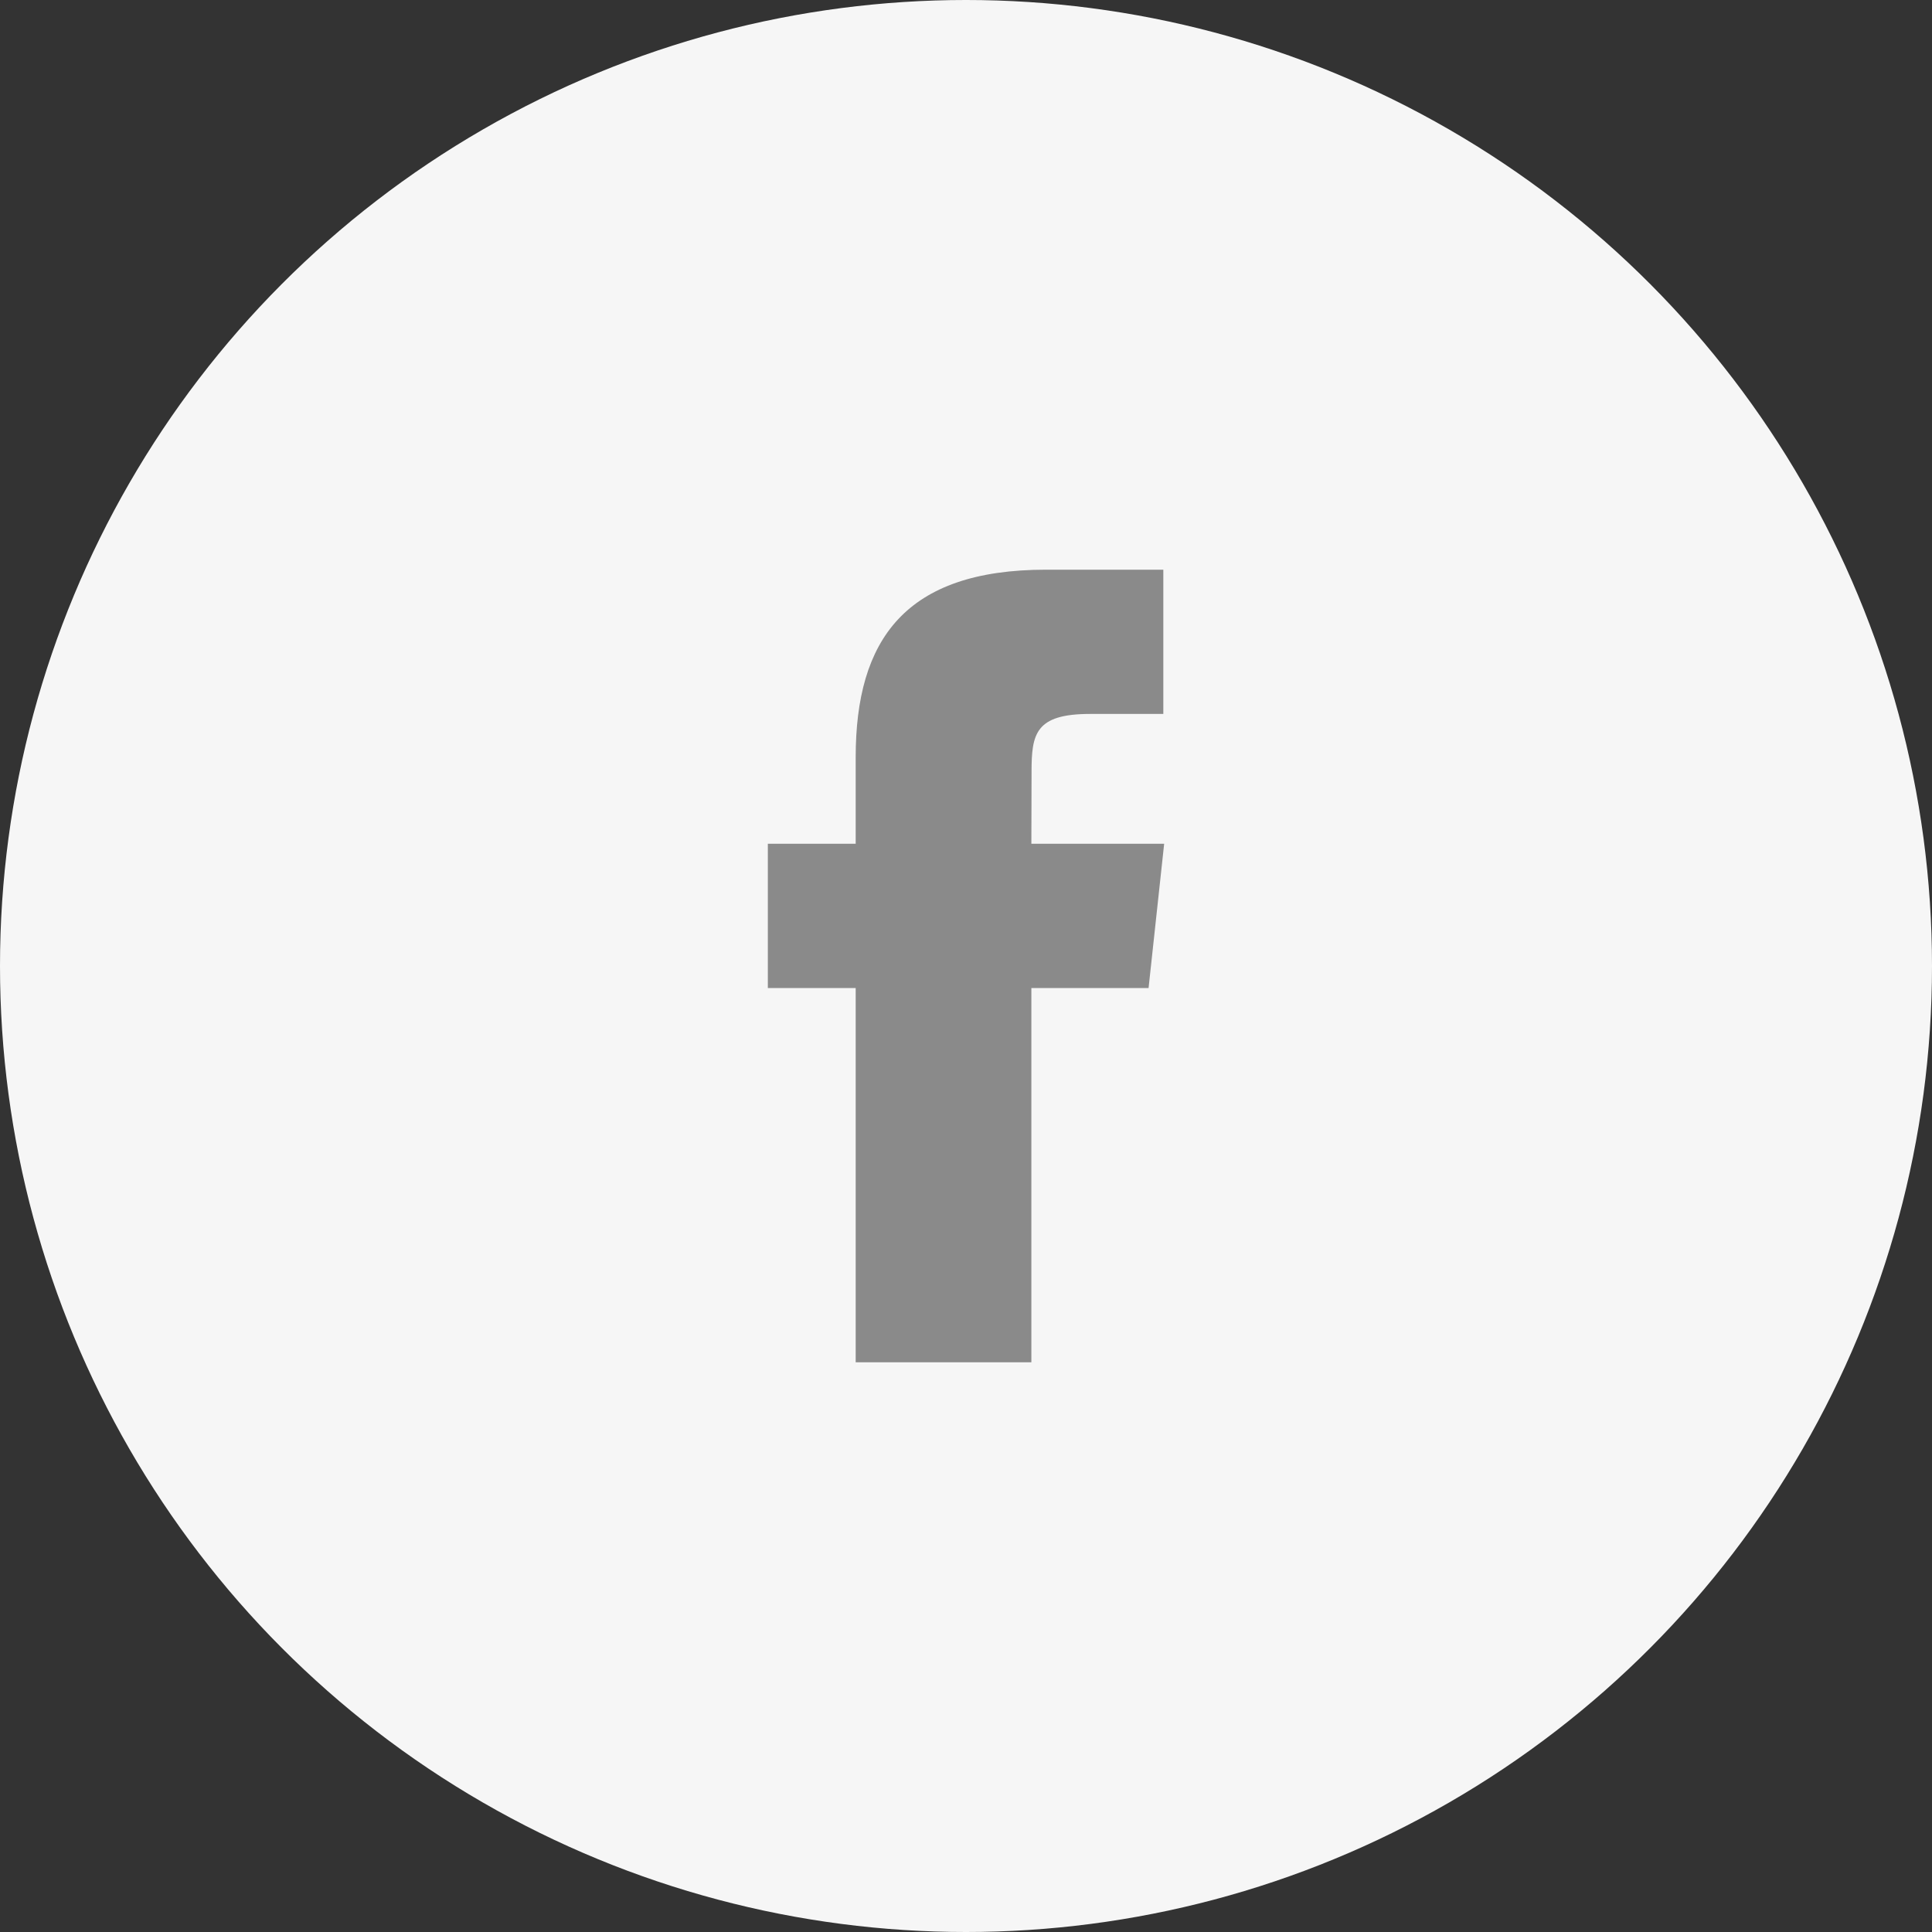
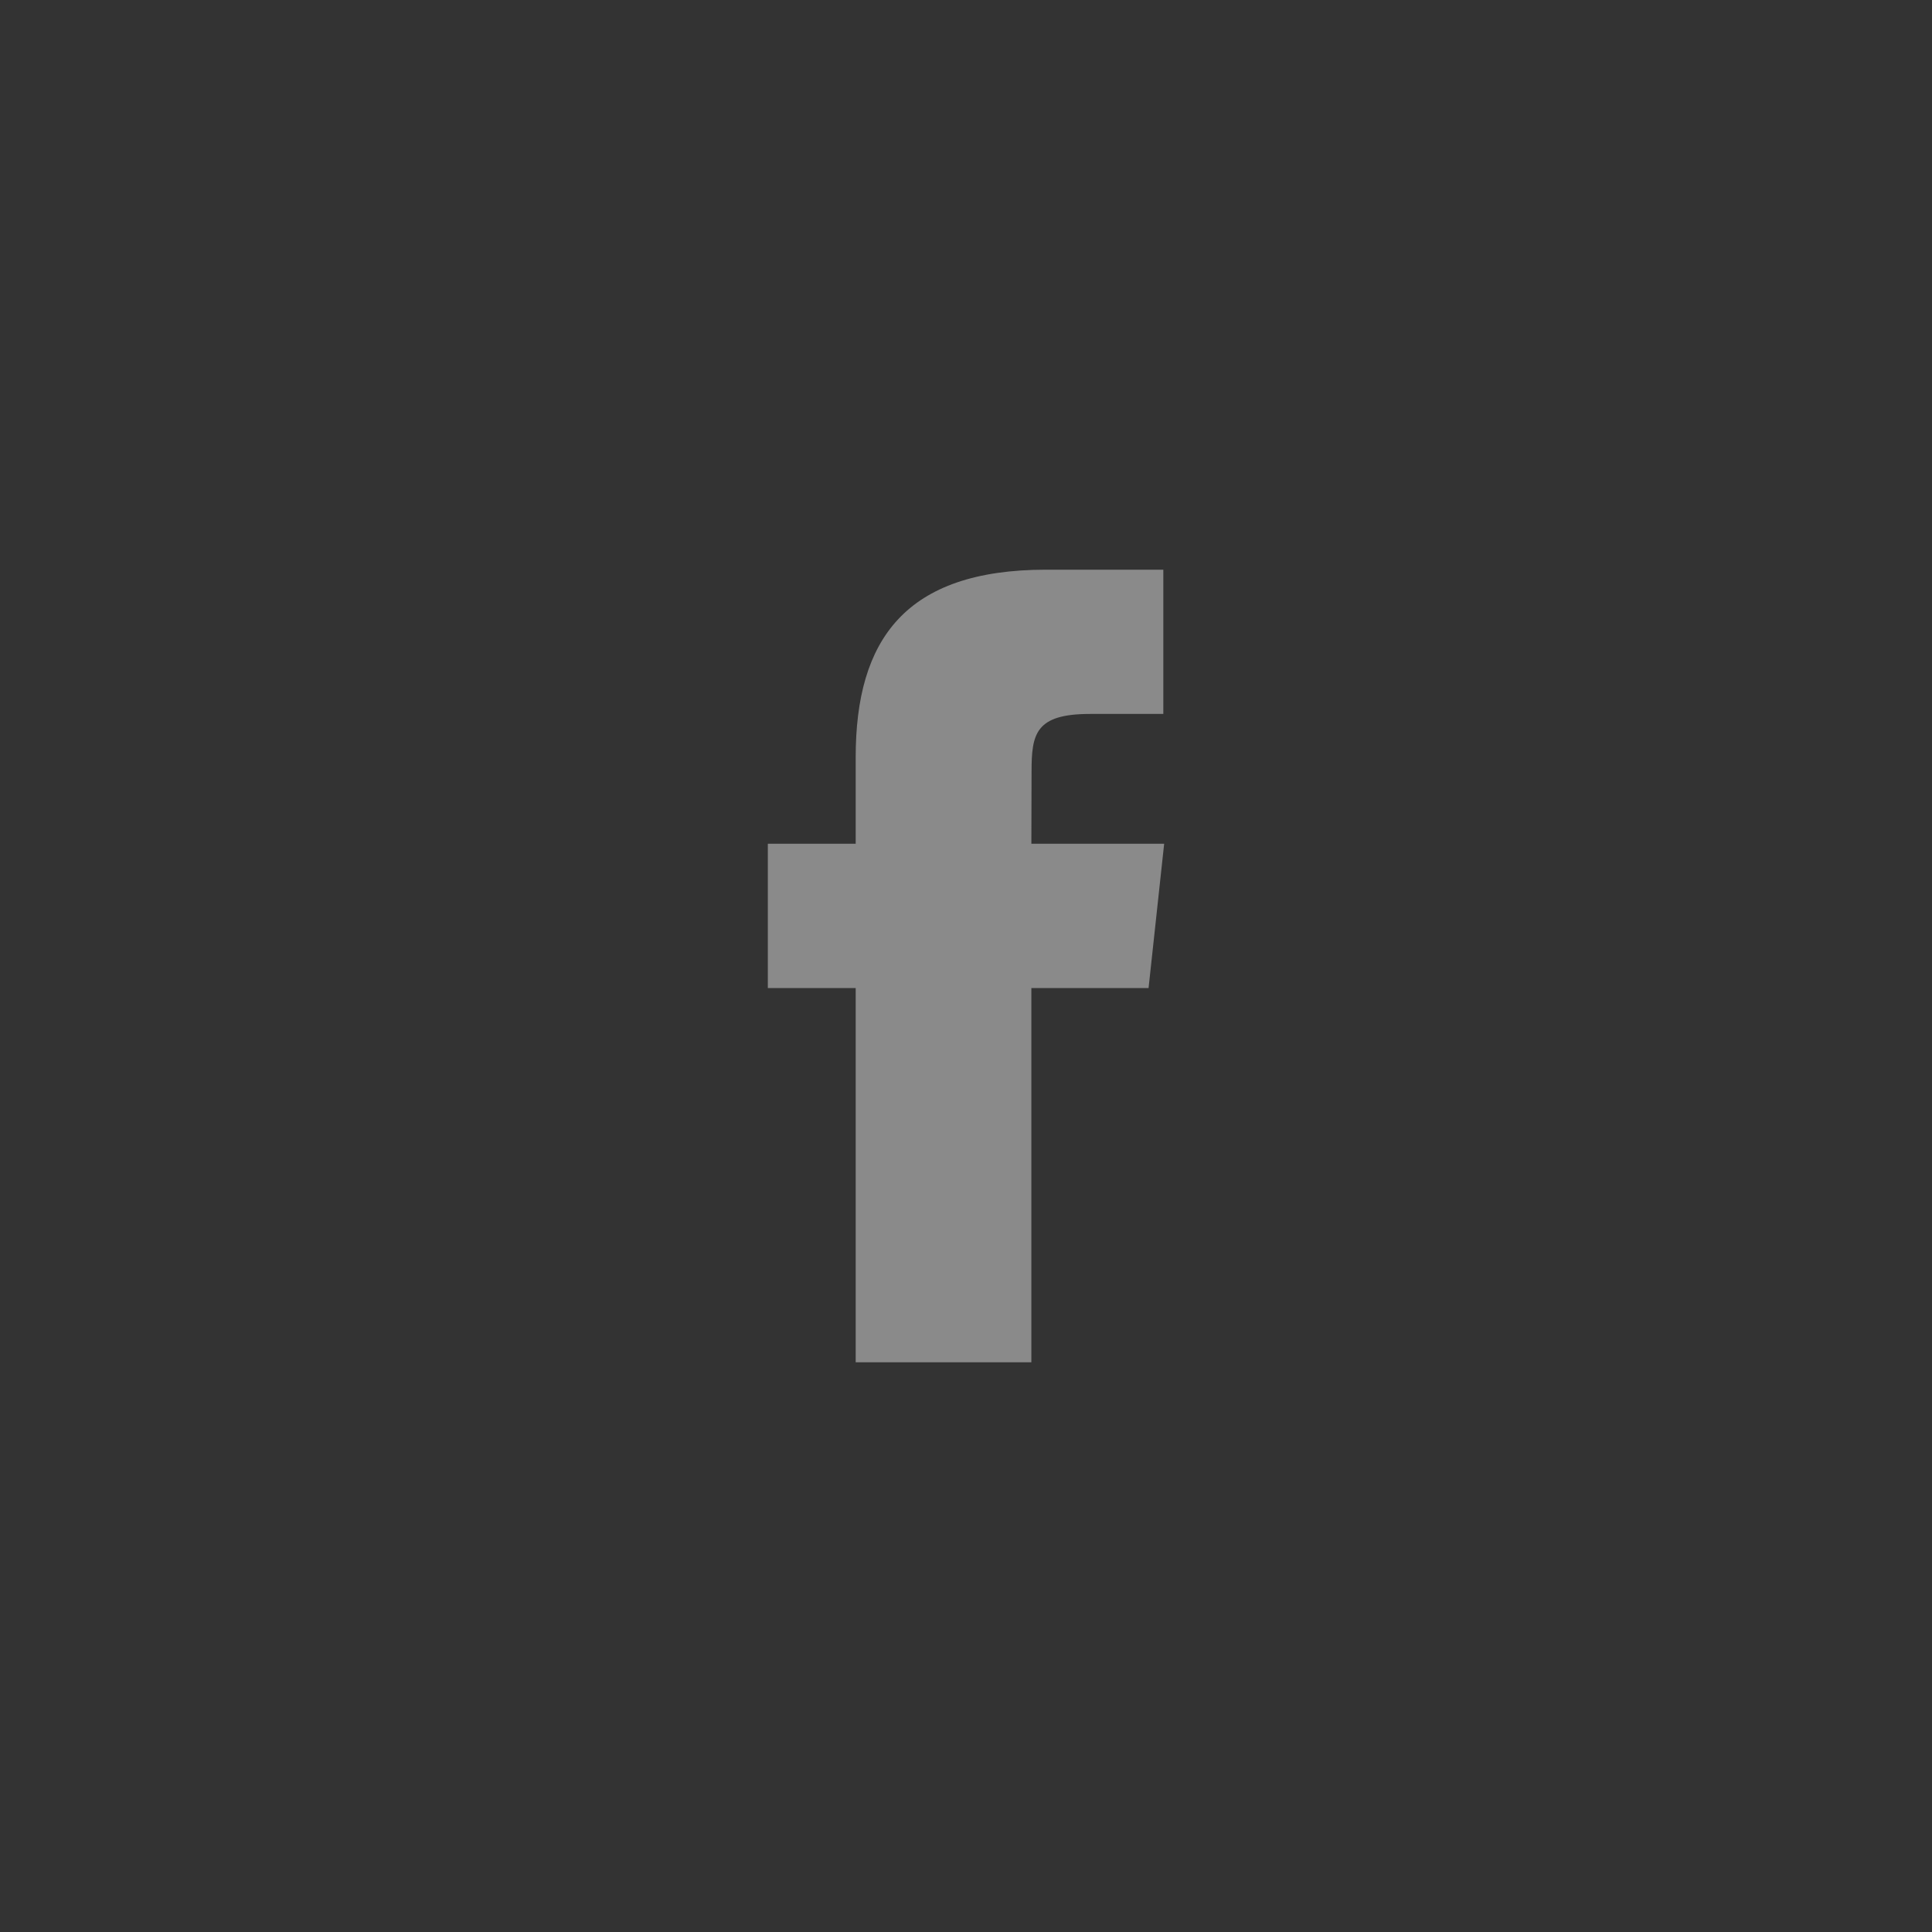
<svg xmlns="http://www.w3.org/2000/svg" width="30" height="30" viewBox="0 0 30 30" fill="none">
  <rect x="0" y="0" width="30" height="30" fill="#333333" stroke="none" />
  <g id="Footer_icon_Facebook1">
-     <circle id="Oval" cx="15" cy="15" r="15" fill="#F6F6F6" />
    <path id="Facebook" fill-rule="evenodd" clip-rule="evenodd" d="M16.015 21.154H13.287V15.342H11.923V13.102H13.287V11.759C13.287 9.933 14.056 8.846 16.243 8.846H18.064V11.086H16.926C16.075 11.086 16.018 11.398 16.018 11.983L16.015 13.102H18.077L17.835 15.342H16.015V21.154V21.154Z" fill="#8A8A8A" />
  </g>
</svg>